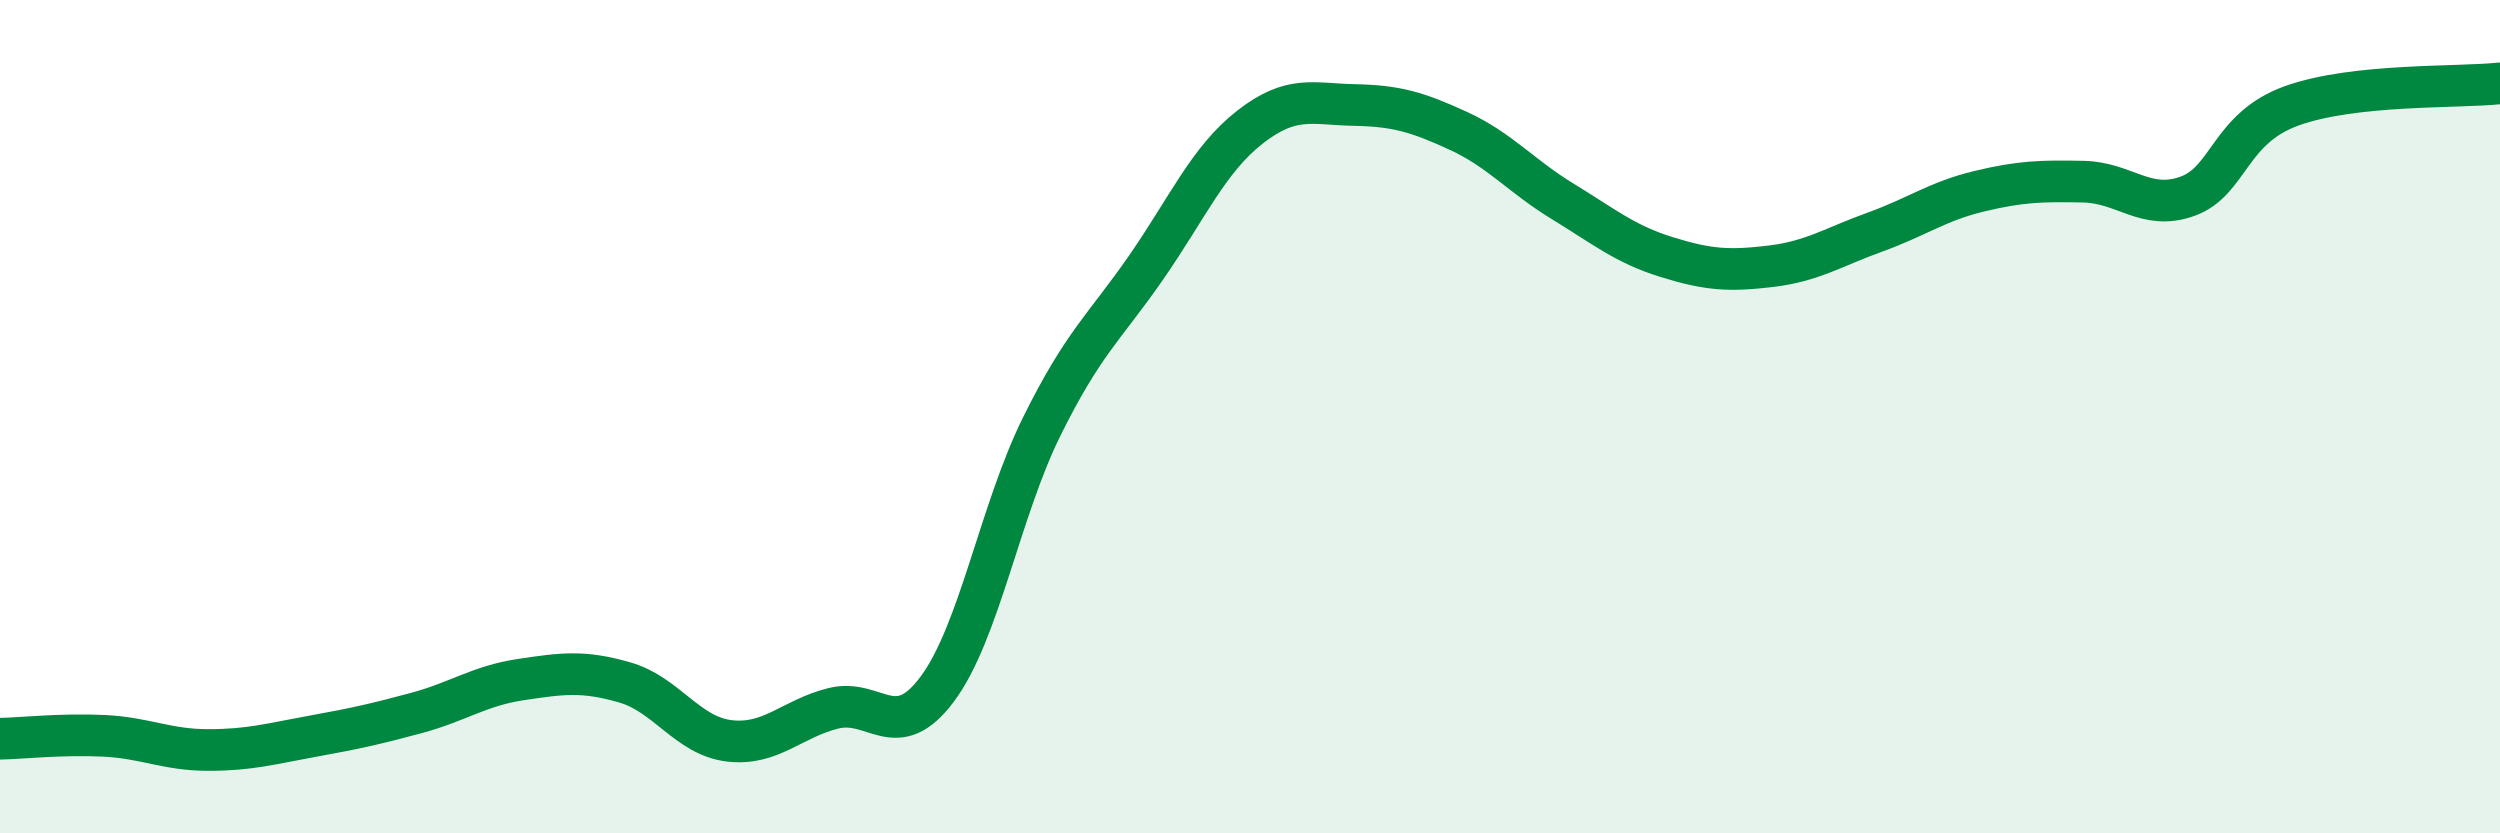
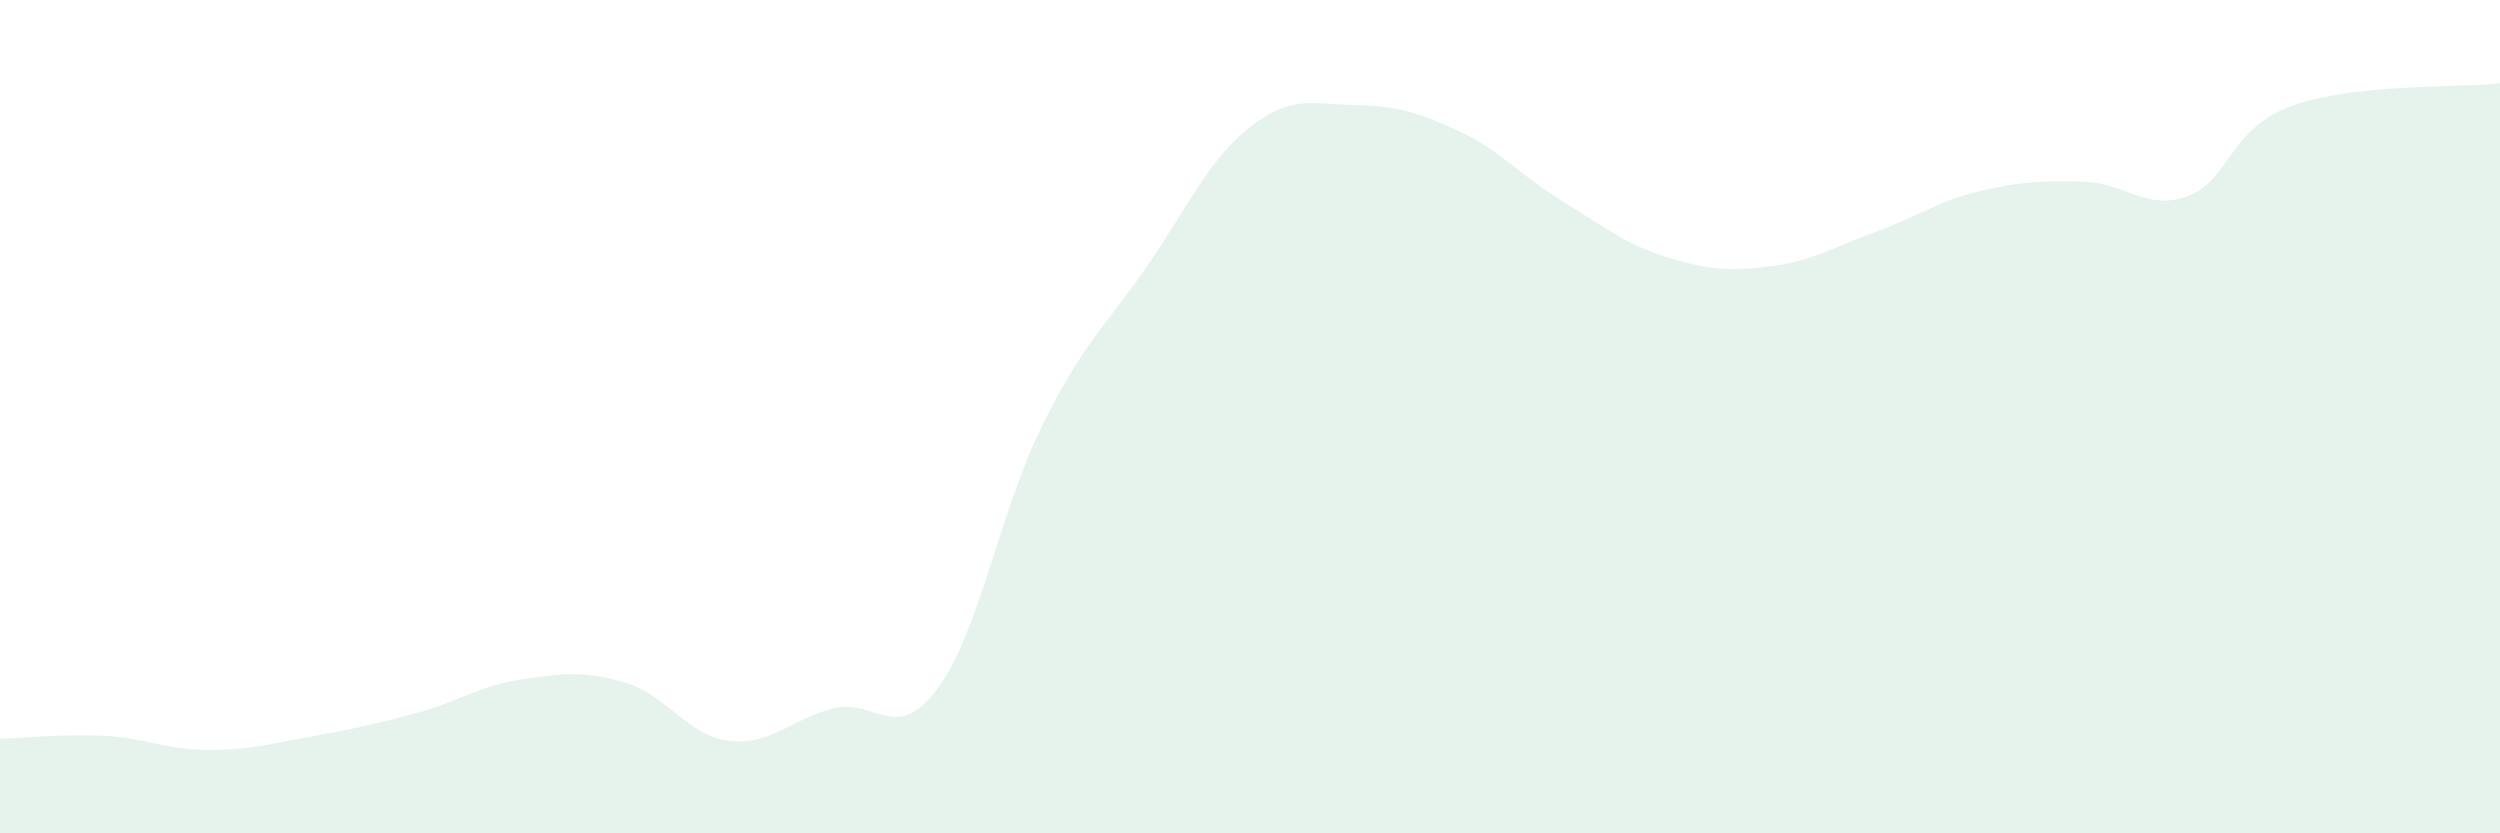
<svg xmlns="http://www.w3.org/2000/svg" width="60" height="20" viewBox="0 0 60 20">
  <path d="M 0,17.73 C 0.5,17.72 1.5,17.61 2.5,17.66 C 3.5,17.71 4,18 5,18 C 6,18 6.5,17.85 7.5,17.67 C 8.5,17.49 9,17.38 10,17.11 C 11,16.84 11.5,16.46 12.5,16.31 C 13.5,16.16 14,16.09 15,16.38 C 16,16.67 16.5,17.66 17.5,17.78 C 18.5,17.9 19,17.25 20,17 C 21,16.75 21.5,17.88 22.5,16.53 C 23.5,15.18 24,12.26 25,10.24 C 26,8.22 26.5,7.87 27.5,6.43 C 28.5,4.99 29,3.83 30,3.05 C 31,2.27 31.5,2.5 32.5,2.52 C 33.5,2.54 34,2.68 35,3.14 C 36,3.6 36.5,4.22 37.5,4.83 C 38.5,5.44 39,5.86 40,6.17 C 41,6.48 41.5,6.51 42.5,6.39 C 43.5,6.27 44,5.93 45,5.57 C 46,5.21 46.5,4.83 47.5,4.59 C 48.5,4.35 49,4.34 50,4.36 C 51,4.38 51.5,5.07 52.5,4.71 C 53.5,4.35 53.5,3.08 55,2.54 C 56.5,2 59,2.11 60,2L60 20L0 20Z" fill="#008740" opacity="0.1" stroke-linecap="round" stroke-linejoin="round" />
-   <path d="M 0,17.73 C 0.5,17.72 1.5,17.61 2.5,17.66 C 3.5,17.71 4,18 5,18 C 6,18 6.5,17.85 7.5,17.67 C 8.5,17.49 9,17.38 10,17.11 C 11,16.84 11.5,16.46 12.5,16.31 C 13.5,16.16 14,16.09 15,16.38 C 16,16.67 16.5,17.66 17.5,17.78 C 18.5,17.9 19,17.25 20,17 C 21,16.75 21.5,17.88 22.5,16.53 C 23.5,15.18 24,12.26 25,10.24 C 26,8.22 26.5,7.87 27.5,6.43 C 28.5,4.99 29,3.83 30,3.05 C 31,2.27 31.5,2.5 32.5,2.52 C 33.5,2.54 34,2.68 35,3.14 C 36,3.6 36.5,4.22 37.5,4.83 C 38.5,5.44 39,5.86 40,6.17 C 41,6.48 41.5,6.51 42.5,6.39 C 43.5,6.27 44,5.93 45,5.57 C 46,5.21 46.5,4.83 47.5,4.59 C 48.5,4.35 49,4.34 50,4.36 C 51,4.38 51.5,5.07 52.5,4.71 C 53.5,4.35 53.5,3.08 55,2.54 C 56.5,2 59,2.11 60,2" stroke="#008740" stroke-width="1" fill="none" stroke-linecap="round" stroke-linejoin="round" />
</svg>